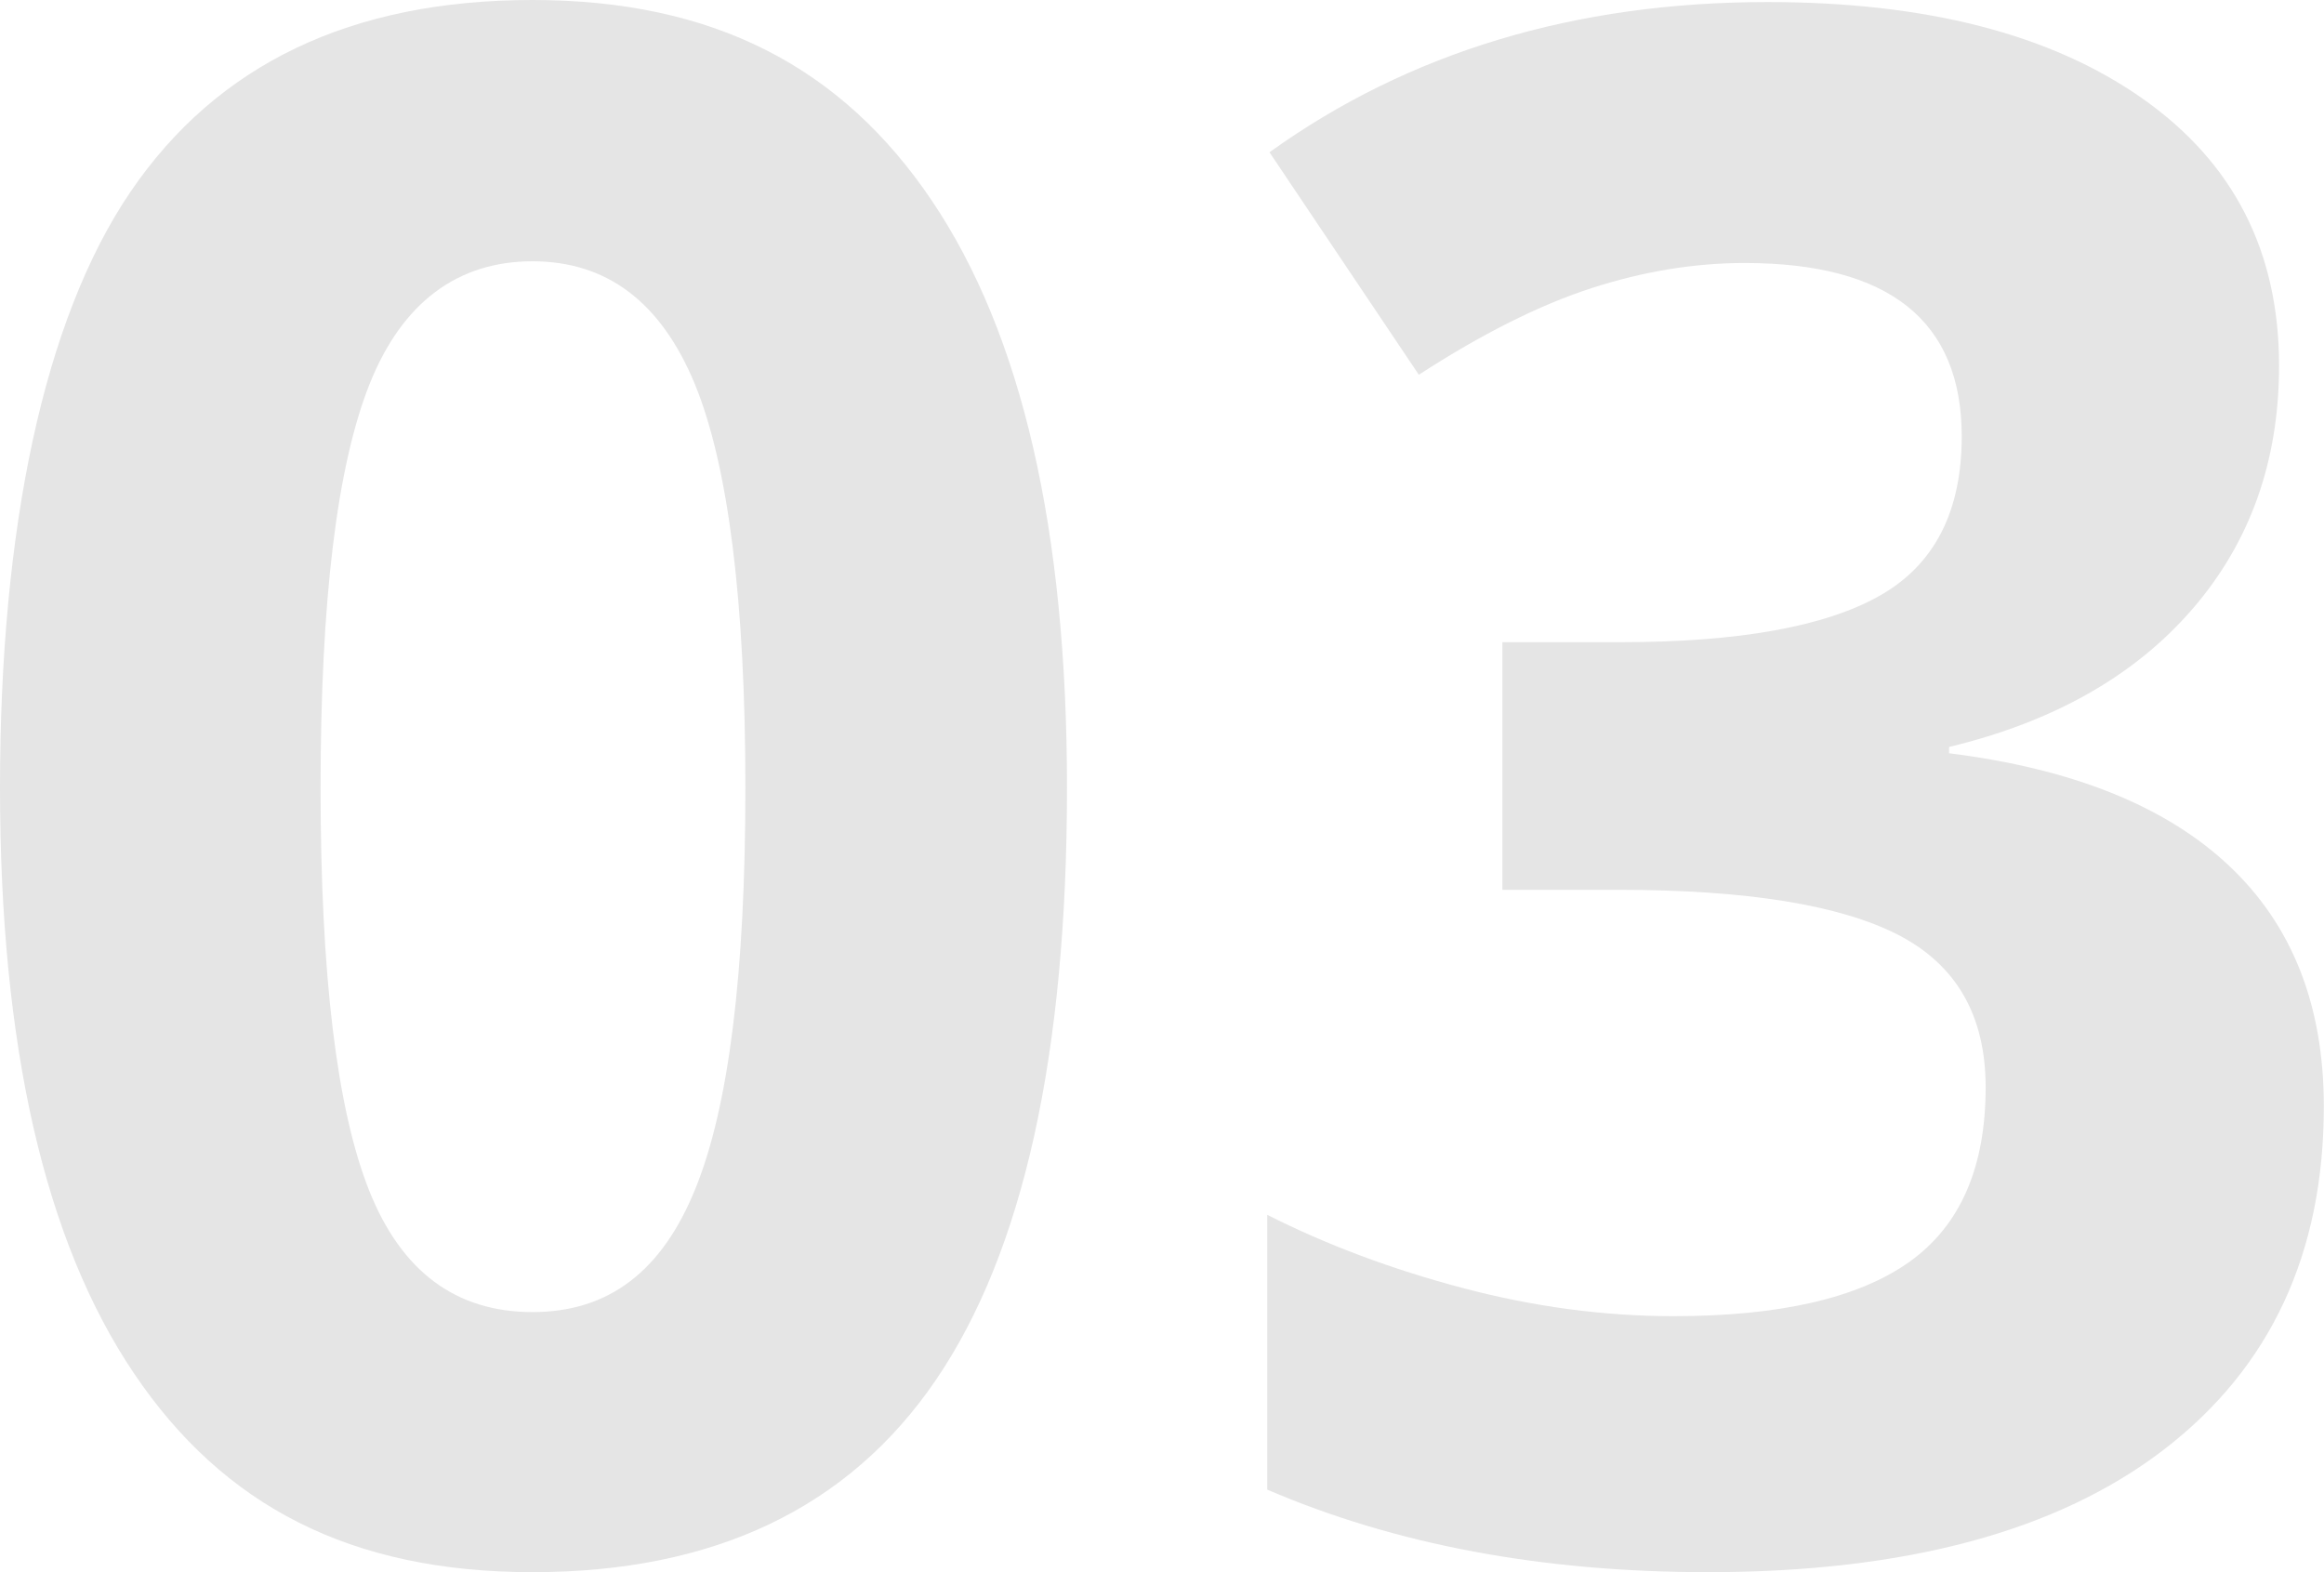
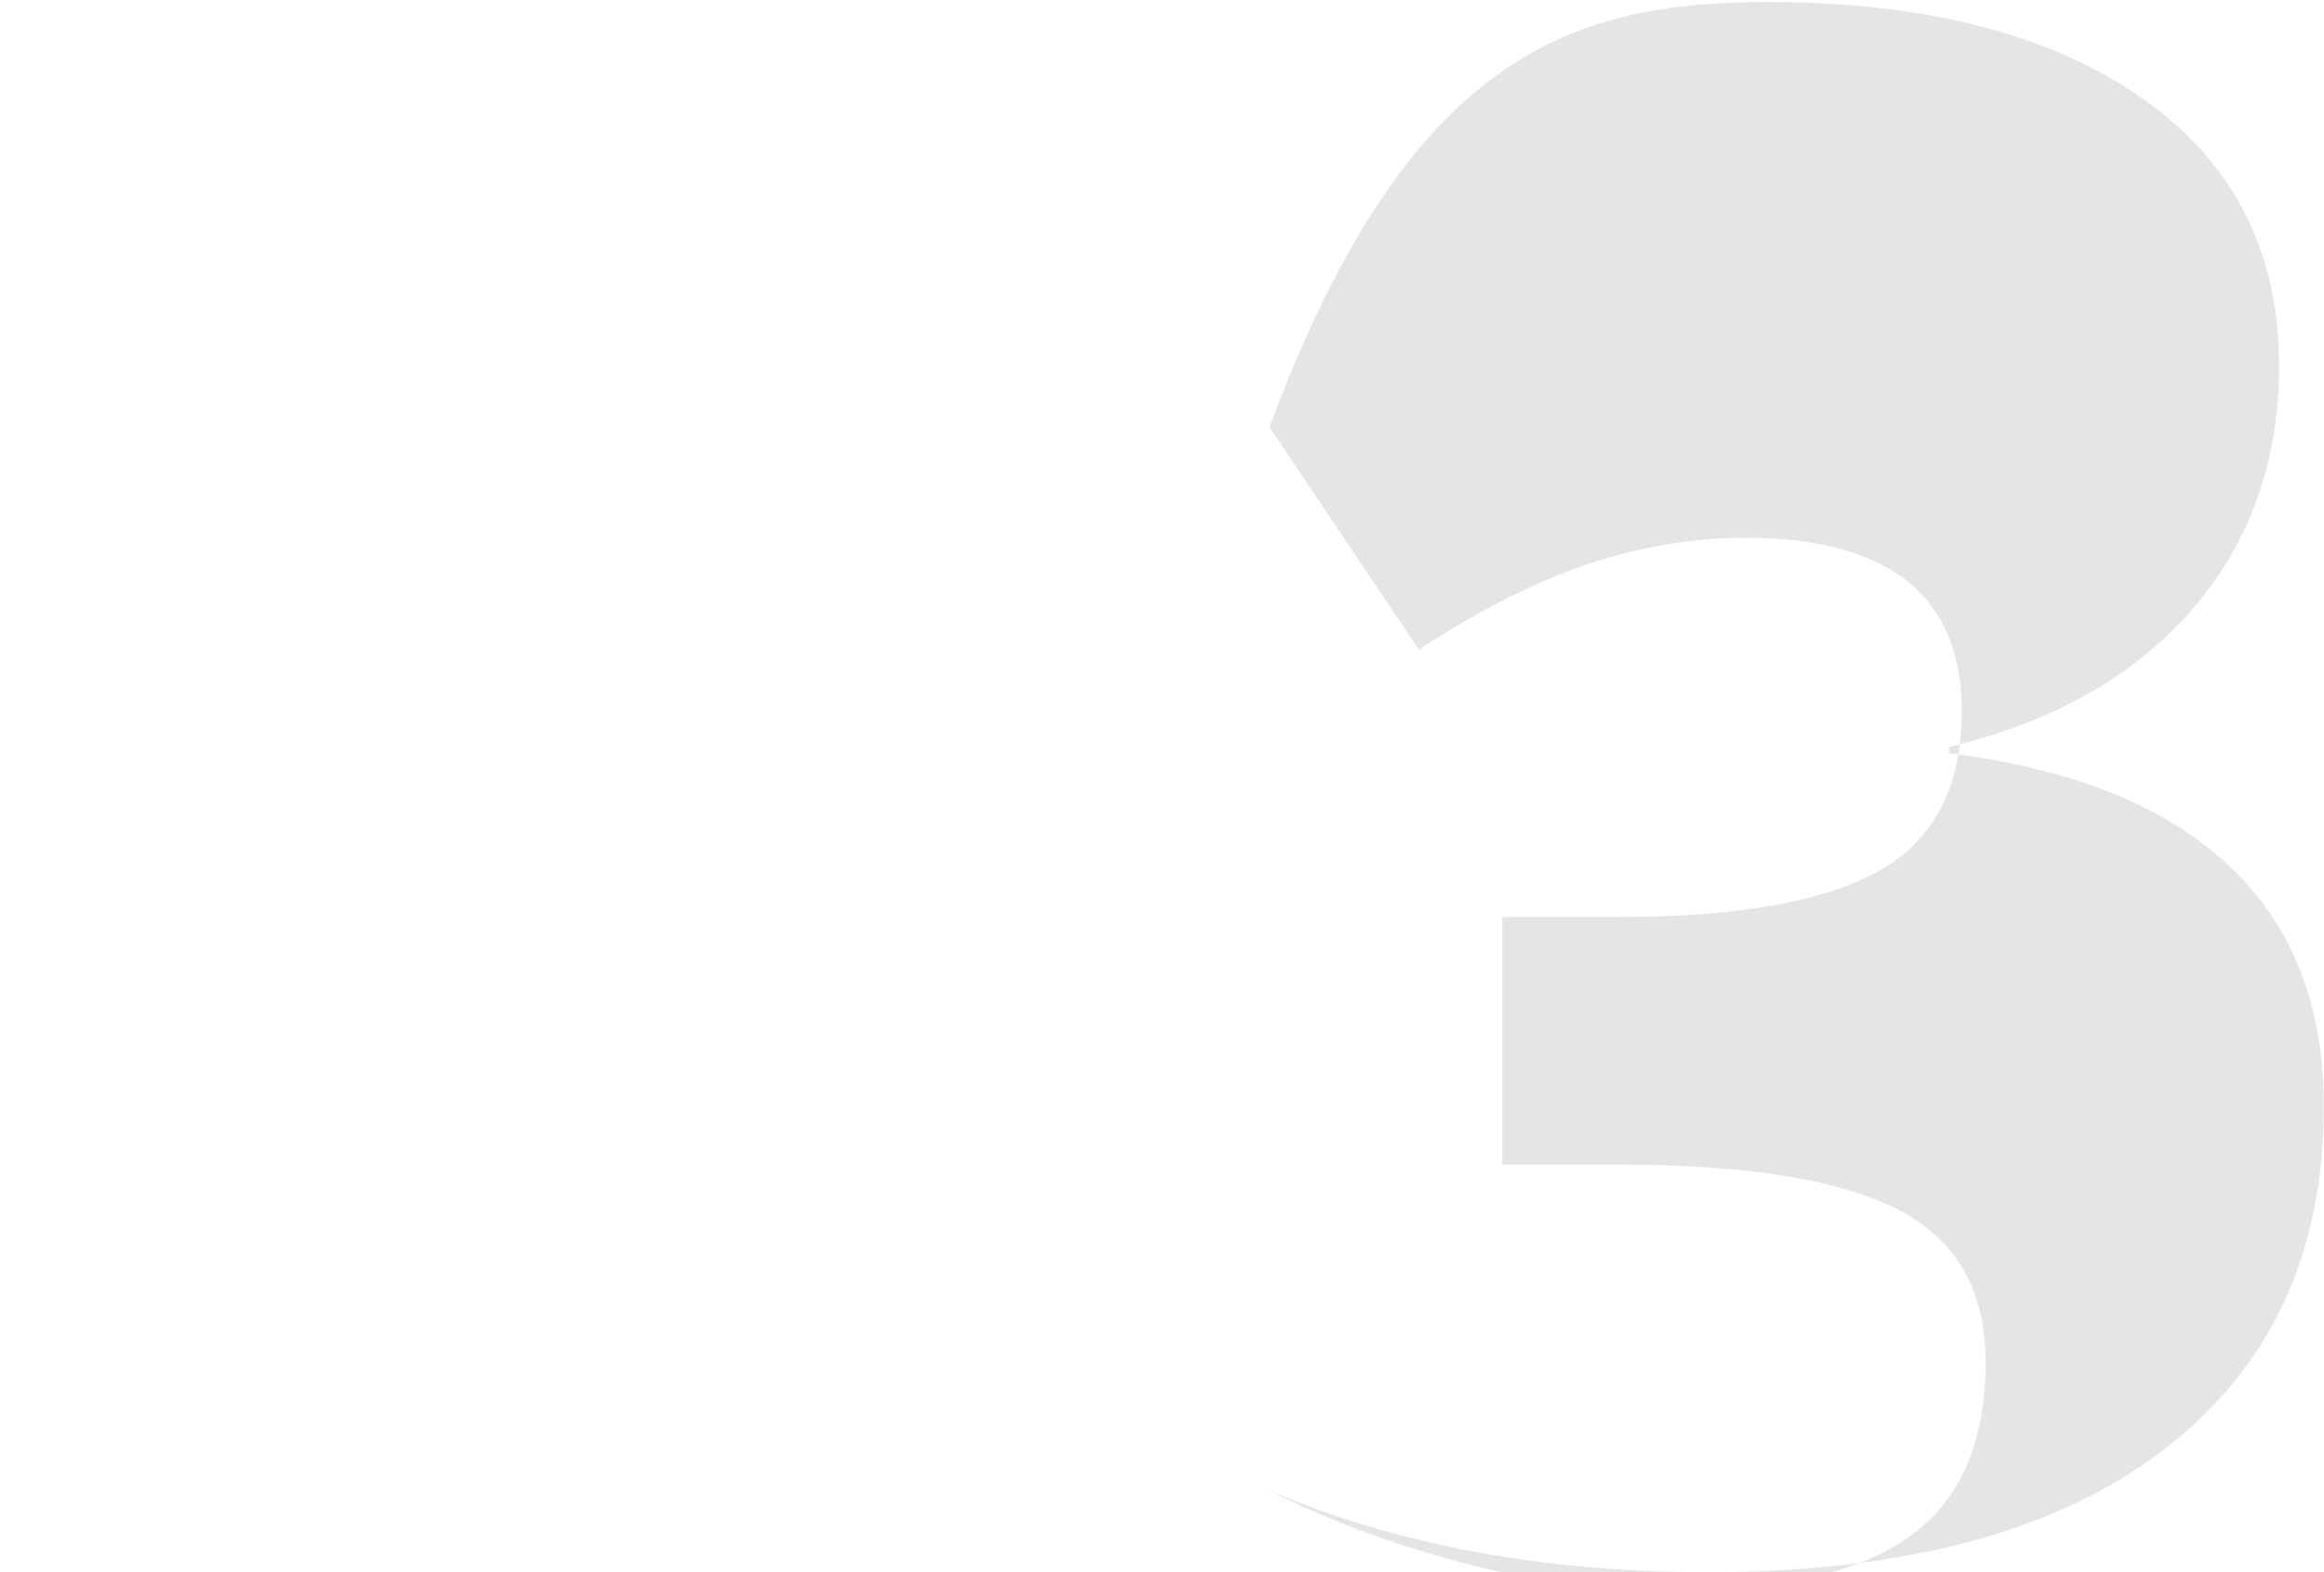
<svg xmlns="http://www.w3.org/2000/svg" id="_レイヤー_2" width="136" height="92" viewBox="0 0 136 92">
  <defs>
    <style>.cls-1{fill:#e5e5e5;stroke-width:0px;}</style>
  </defs>
  <g id="_コンテンツ">
-     <path class="cls-1" d="m62.44,46.09c0,15.61-2.56,27.16-7.67,34.66-5.11,7.5-12.98,11.25-23.61,11.25s-18.08-3.87-23.31-11.62C2.62,72.64,0,61.21,0,46.09S2.55,18.7,7.64,11.22C12.73,3.74,20.57,0,31.16,0s18.09,3.91,23.37,11.74c5.27,7.82,7.91,19.28,7.91,34.35Zm-43.68,0c0,10.96.95,18.82,2.84,23.57,1.89,4.75,5.08,7.12,9.56,7.12s7.58-2.4,9.53-7.21c1.96-4.81,2.93-12.63,2.93-23.47s-.99-18.84-2.96-23.63c-1.98-4.79-5.14-7.18-9.5-7.18s-7.62,2.39-9.53,7.18c-1.91,4.79-2.87,12.66-2.87,23.63Z" />
-     <path class="cls-1" d="m133.37,21.4c0,5.58-1.69,10.33-5.07,14.24-3.38,3.91-8.13,6.6-14.24,8.07v.37c7.21.9,12.67,3.09,16.37,6.57,3.71,3.48,5.56,8.18,5.56,14.09,0,8.6-3.12,15.29-9.35,20.08-6.23,4.79-15.13,7.18-26.7,7.18-9.69,0-18.29-1.61-25.78-4.83v-16.08c3.46,1.75,7.27,3.18,11.43,4.28,4.15,1.1,8.27,1.65,12.34,1.65,6.23,0,10.83-1.06,13.81-3.18,2.97-2.12,4.46-5.52,4.46-10.21,0-4.2-1.71-7.17-5.13-8.93-3.42-1.75-8.88-2.63-16.37-2.63h-6.78v-14.49h6.9c6.92,0,11.98-.91,15.18-2.72,3.2-1.81,4.8-4.92,4.8-9.32,0-6.76-4.24-10.15-12.71-10.15-2.93,0-5.92.49-8.95,1.47-3.03.98-6.41,2.67-10.11,5.07l-8.74-13.02C82.44,3.06,92.15.12,103.44.12c9.25,0,16.55,1.87,21.9,5.62,5.36,3.75,8.03,8.97,8.03,15.65Z" />
+     <path class="cls-1" d="m133.37,21.4c0,5.58-1.69,10.33-5.07,14.24-3.38,3.91-8.13,6.6-14.24,8.07v.37c7.21.9,12.67,3.09,16.37,6.57,3.71,3.48,5.56,8.18,5.56,14.09,0,8.6-3.12,15.29-9.35,20.08-6.23,4.79-15.13,7.18-26.7,7.18-9.69,0-18.29-1.61-25.78-4.83c3.46,1.75,7.27,3.18,11.43,4.28,4.15,1.1,8.27,1.65,12.34,1.65,6.23,0,10.83-1.06,13.81-3.18,2.97-2.12,4.46-5.52,4.46-10.21,0-4.2-1.71-7.17-5.13-8.93-3.42-1.75-8.88-2.63-16.37-2.63h-6.78v-14.49h6.9c6.92,0,11.98-.91,15.18-2.72,3.2-1.81,4.8-4.92,4.8-9.32,0-6.76-4.24-10.15-12.71-10.15-2.93,0-5.92.49-8.95,1.47-3.03.98-6.41,2.67-10.11,5.07l-8.74-13.02C82.44,3.06,92.15.12,103.44.12c9.25,0,16.55,1.87,21.9,5.62,5.36,3.75,8.03,8.97,8.03,15.65Z" />
  </g>
</svg>